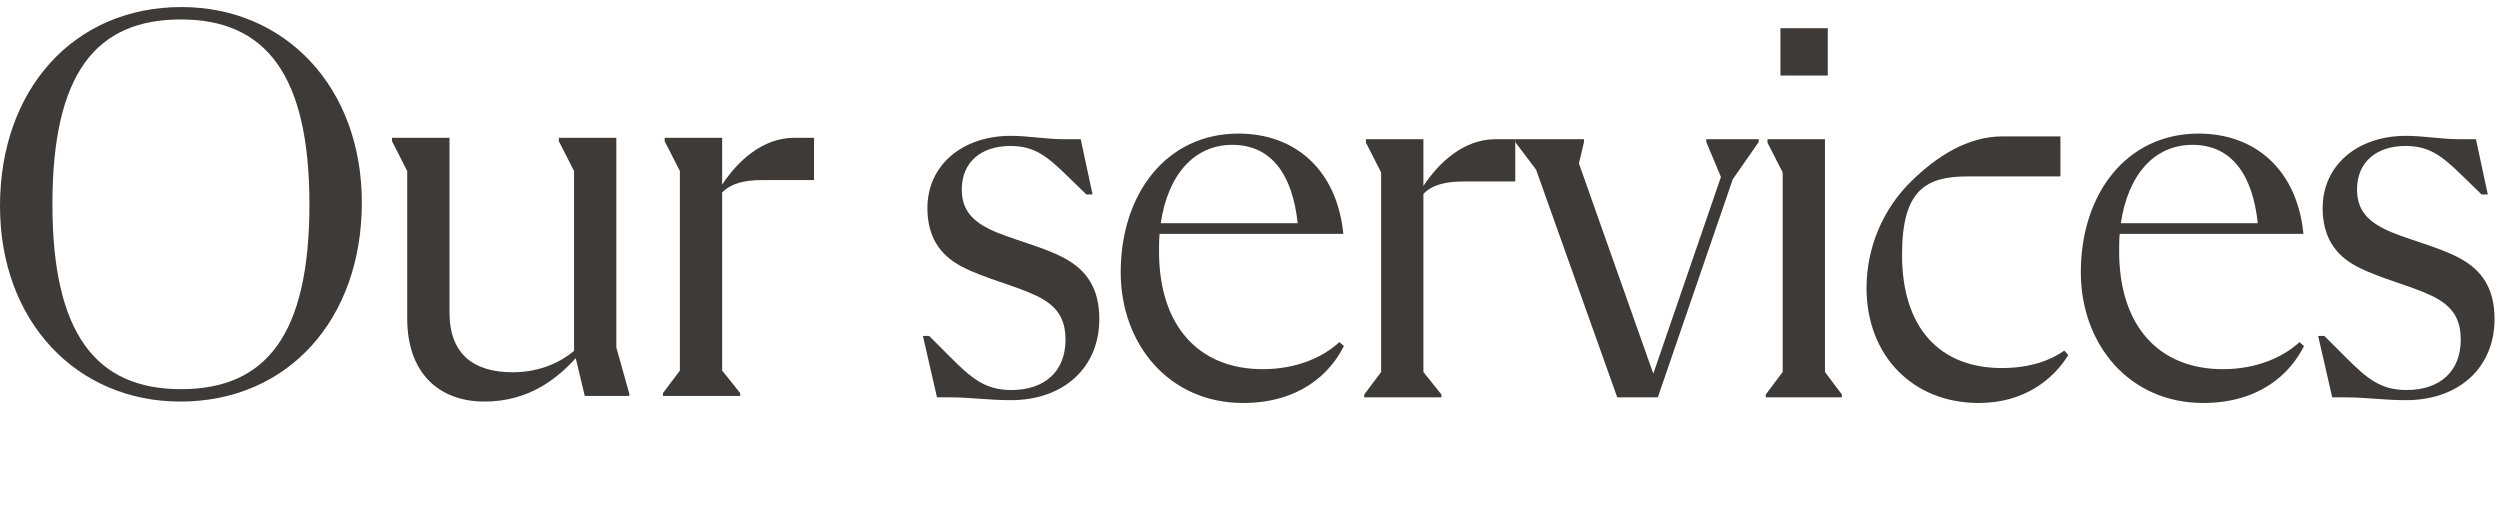
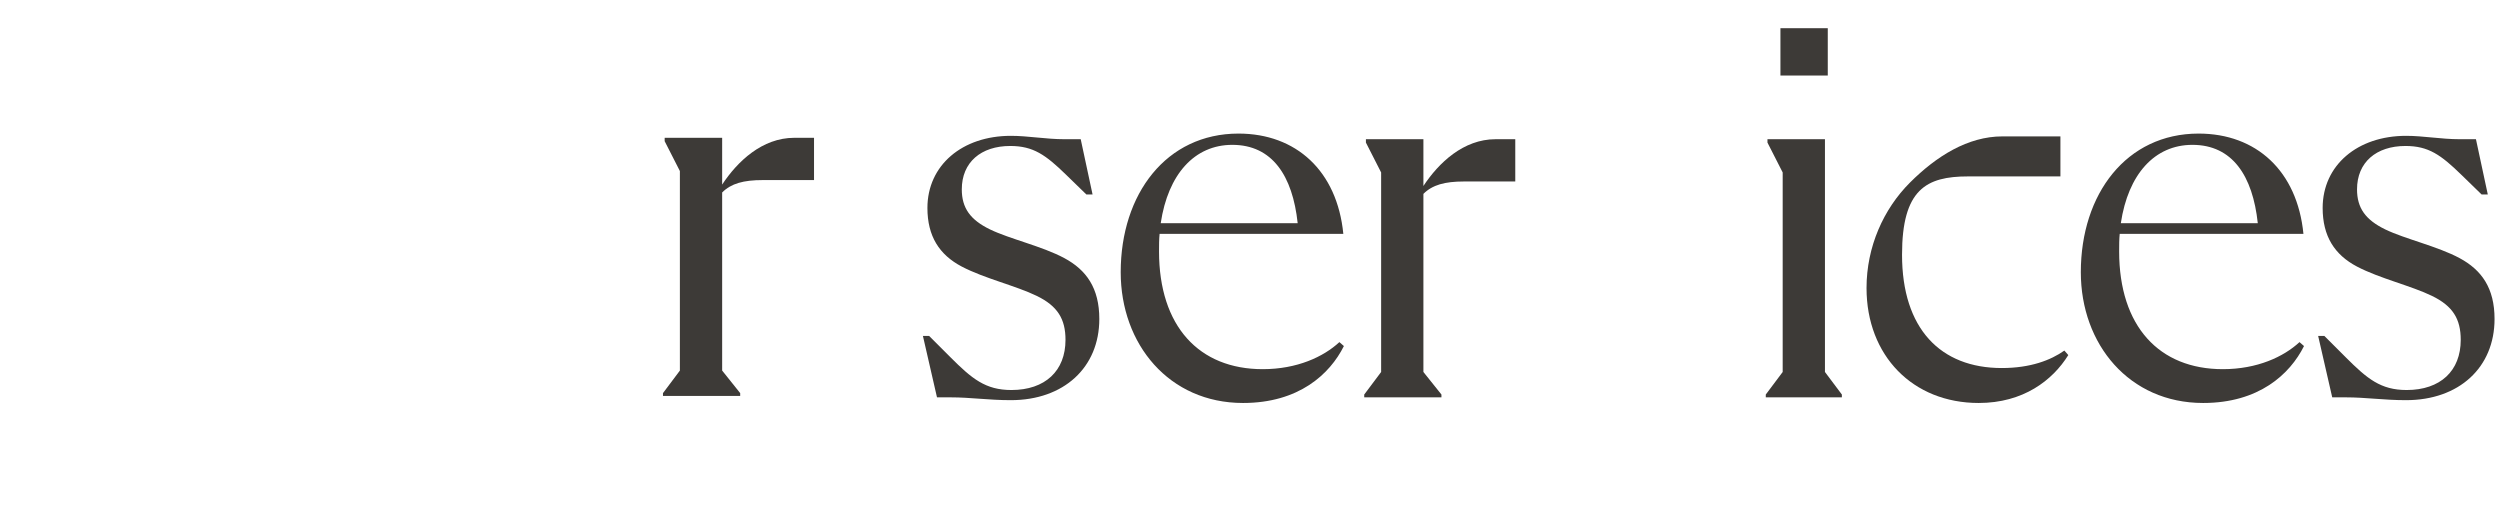
<svg xmlns="http://www.w3.org/2000/svg" fill="none" height="100%" overflow="visible" preserveAspectRatio="none" style="display: block;" viewBox="0 0 276 56" width="100%">
  <g id="Frame 1533213522">
    <g id="our">
      <g id="Group 99875">
        <path d="M87.69 15.213H89.868V19.88H84.206C82.09 19.88 80.721 20.253 79.726 21.249V40.911L81.717 43.4V43.711H73.192V43.4L75.059 40.911V18.884L73.379 15.587V15.213H79.726V20.378C81.406 17.827 84.144 15.213 87.69 15.213Z" fill="#3D3A37" id="Vector" />
-         <path d="M68.043 38.36L69.474 43.462V43.711H64.558L63.562 39.542C61.571 41.72 58.46 44.333 53.483 44.333C48.38 44.333 44.958 41.098 44.958 35.187V18.884L43.278 15.587V15.213H49.625V34.502C49.625 39.107 52.3 41.098 56.594 41.098C59.767 41.098 62.069 39.853 63.376 38.733V18.884L61.696 15.587V15.213H68.043V38.36Z" fill="#3D3A37" id="Vector_2" />
-         <path d="M19.911 44.333C8.462 44.333 -1.01725e-05 35.498 -1.01725e-05 22.742C-1.01725e-05 9.862 8.151 0.778 20.035 0.778C31.484 0.778 39.947 9.613 39.947 22.369C39.947 35.249 31.796 44.333 19.911 44.333ZM19.973 42.964C29.369 42.964 34.16 36.991 34.16 22.556C34.16 8.307 29.369 2.147 19.973 2.147C10.578 2.147 5.787 8.12 5.787 22.556C5.787 36.804 10.578 42.964 19.973 42.964Z" fill="#3D3A37" id="Vector_3" />
      </g>
    </g>
    <g id="services">
      <g id="Group 99873">
        <path d="M257.478 43.867L255.923 37.084H256.607L258.972 39.449C261.336 41.813 262.83 43.058 265.692 43.058C269.425 43.058 271.665 40.942 271.665 37.52C271.665 35.218 270.794 33.787 268.492 32.667C266.19 31.547 262.705 30.738 260.216 29.431C257.727 28.125 256.421 26.071 256.421 22.96C256.421 18.231 260.278 14.996 265.63 14.996C267.558 14.996 269.487 15.369 271.541 15.369H273.345L274.652 21.467H273.967L271.727 19.289C269.487 17.111 268.118 16.116 265.567 16.116C262.332 16.116 260.216 17.92 260.216 20.907C260.216 22.96 261.15 24.267 263.327 25.325C265.505 26.382 269.114 27.191 271.541 28.498C273.967 29.805 275.398 31.796 275.398 35.218C275.398 40.569 271.478 44.178 265.63 44.178C263.141 44.178 261.212 43.867 258.972 43.867H257.478Z" fill="#3D3A37" id="Vector_4" />
        <path d="M253.865 37.769L254.363 38.204C252.807 41.316 249.385 44.489 243.225 44.489C235.074 44.489 229.723 38.018 229.723 30.053C229.723 21.404 234.763 14.747 242.727 14.747C249.074 14.747 253.616 18.853 254.3 25.822H234.016C233.954 26.444 233.954 27.067 233.954 27.751C233.954 36.027 238.371 40.756 245.403 40.756C249.198 40.756 252.123 39.387 253.865 37.769ZM242.043 15.991C237.874 15.991 234.949 19.227 234.14 24.64H249.26C248.7 19.413 246.46 15.991 242.043 15.991Z" fill="#3D3A37" id="Vector_5" />
        <path d="M218.448 44.489C211.168 44.489 206.065 39.262 206.065 31.796C206.065 27.253 207.932 23.085 210.857 20.16C213.781 17.236 217.265 15.058 221.061 15.058H227.47V19.476H217.265C212.661 19.476 209.985 20.907 209.985 28.125C209.985 36.276 214.217 40.631 220.999 40.631C224.172 40.631 226.412 39.76 227.905 38.702L228.341 39.2C226.599 42 223.363 44.489 218.448 44.489Z" fill="#3D3A37" id="Vector_6" />
        <path d="M201.786 3.111V8.338H196.56V3.111H201.786ZM194.942 43.867V43.556L196.808 41.067V19.04L195.128 15.742V15.369H201.475V41.067L203.342 43.556V43.867H194.942Z" fill="#3D3A37" id="Vector_7" />
-         <path d="M188.374 15.369H194.161V15.68L191.299 19.787L183.023 43.867H178.543L169.583 18.729L167.281 15.68V15.369H174.872V15.68L174.312 18.044L182.525 41.253L189.992 19.538L188.374 15.68V15.369Z" fill="#3D3A37" id="Vector_8" />
        <path d="M165.109 15.369H167.286V20.036H161.624C159.509 20.036 158.14 20.409 157.144 21.404V41.067L159.135 43.556V43.867H150.611V43.556L152.477 41.067V19.04L150.797 15.742V15.369H157.144V20.533C158.824 17.982 161.562 15.369 165.109 15.369Z" fill="#3D3A37" id="Vector_9" />
        <path d="M147.868 37.769L148.366 38.204C146.81 41.316 143.388 44.489 137.228 44.489C129.077 44.489 123.726 38.018 123.726 30.053C123.726 21.404 128.766 14.747 136.73 14.747C143.077 14.747 147.619 18.853 148.304 25.822H128.019C127.957 26.444 127.957 27.067 127.957 27.751C127.957 36.027 132.375 40.756 139.406 40.756C143.202 40.756 146.126 39.387 147.868 37.769ZM136.046 15.991C131.877 15.991 128.953 19.227 128.144 24.64H143.264C142.704 19.413 140.464 15.991 136.046 15.991Z" fill="#3D3A37" id="Vector_10" />
-         <path d="M103.444 43.867L101.889 37.084H102.573L104.938 39.449C107.302 41.813 108.796 43.058 111.658 43.058C115.391 43.058 117.631 40.942 117.631 37.52C117.631 35.218 116.76 33.787 114.458 32.667C112.156 31.547 108.671 30.738 106.182 29.431C103.693 28.125 102.387 26.071 102.387 22.96C102.387 18.231 106.244 14.996 111.596 14.996C113.524 14.996 115.453 15.369 117.507 15.369H119.311L120.618 21.467H119.933L117.693 19.289C115.453 17.111 114.084 16.116 111.533 16.116C108.298 16.116 106.182 17.92 106.182 20.907C106.182 22.96 107.116 24.267 109.293 25.325C111.471 26.382 115.08 27.191 117.507 28.498C119.933 29.805 121.364 31.796 121.364 35.218C121.364 40.569 117.444 44.178 111.596 44.178C109.107 44.178 107.178 43.867 104.938 43.867H103.444Z" fill="#3D3A37" id="Vector_11" />
+         <path d="M103.444 43.867L101.889 37.084H102.573L104.938 39.449C107.302 41.813 108.796 43.058 111.658 43.058C115.391 43.058 117.631 40.942 117.631 37.52C117.631 35.218 116.76 33.787 114.458 32.667C112.156 31.547 108.671 30.738 106.182 29.431C103.693 28.125 102.387 26.071 102.387 22.96C102.387 18.231 106.244 14.996 111.596 14.996C113.524 14.996 115.453 15.369 117.507 15.369H119.311L120.618 21.467H119.933L117.693 19.289C115.453 17.111 114.084 16.116 111.533 16.116C108.298 16.116 106.182 17.92 106.182 20.907C106.182 22.96 107.116 24.267 109.293 25.325C111.471 26.382 115.08 27.191 117.507 28.498C119.933 29.805 121.364 31.796 121.364 35.218C121.364 40.569 117.444 44.178 111.596 44.178C109.107 44.178 107.178 43.867 104.938 43.867H103.444" fill="#3D3A37" id="Vector_11" />
      </g>
    </g>
  </g>
</svg>